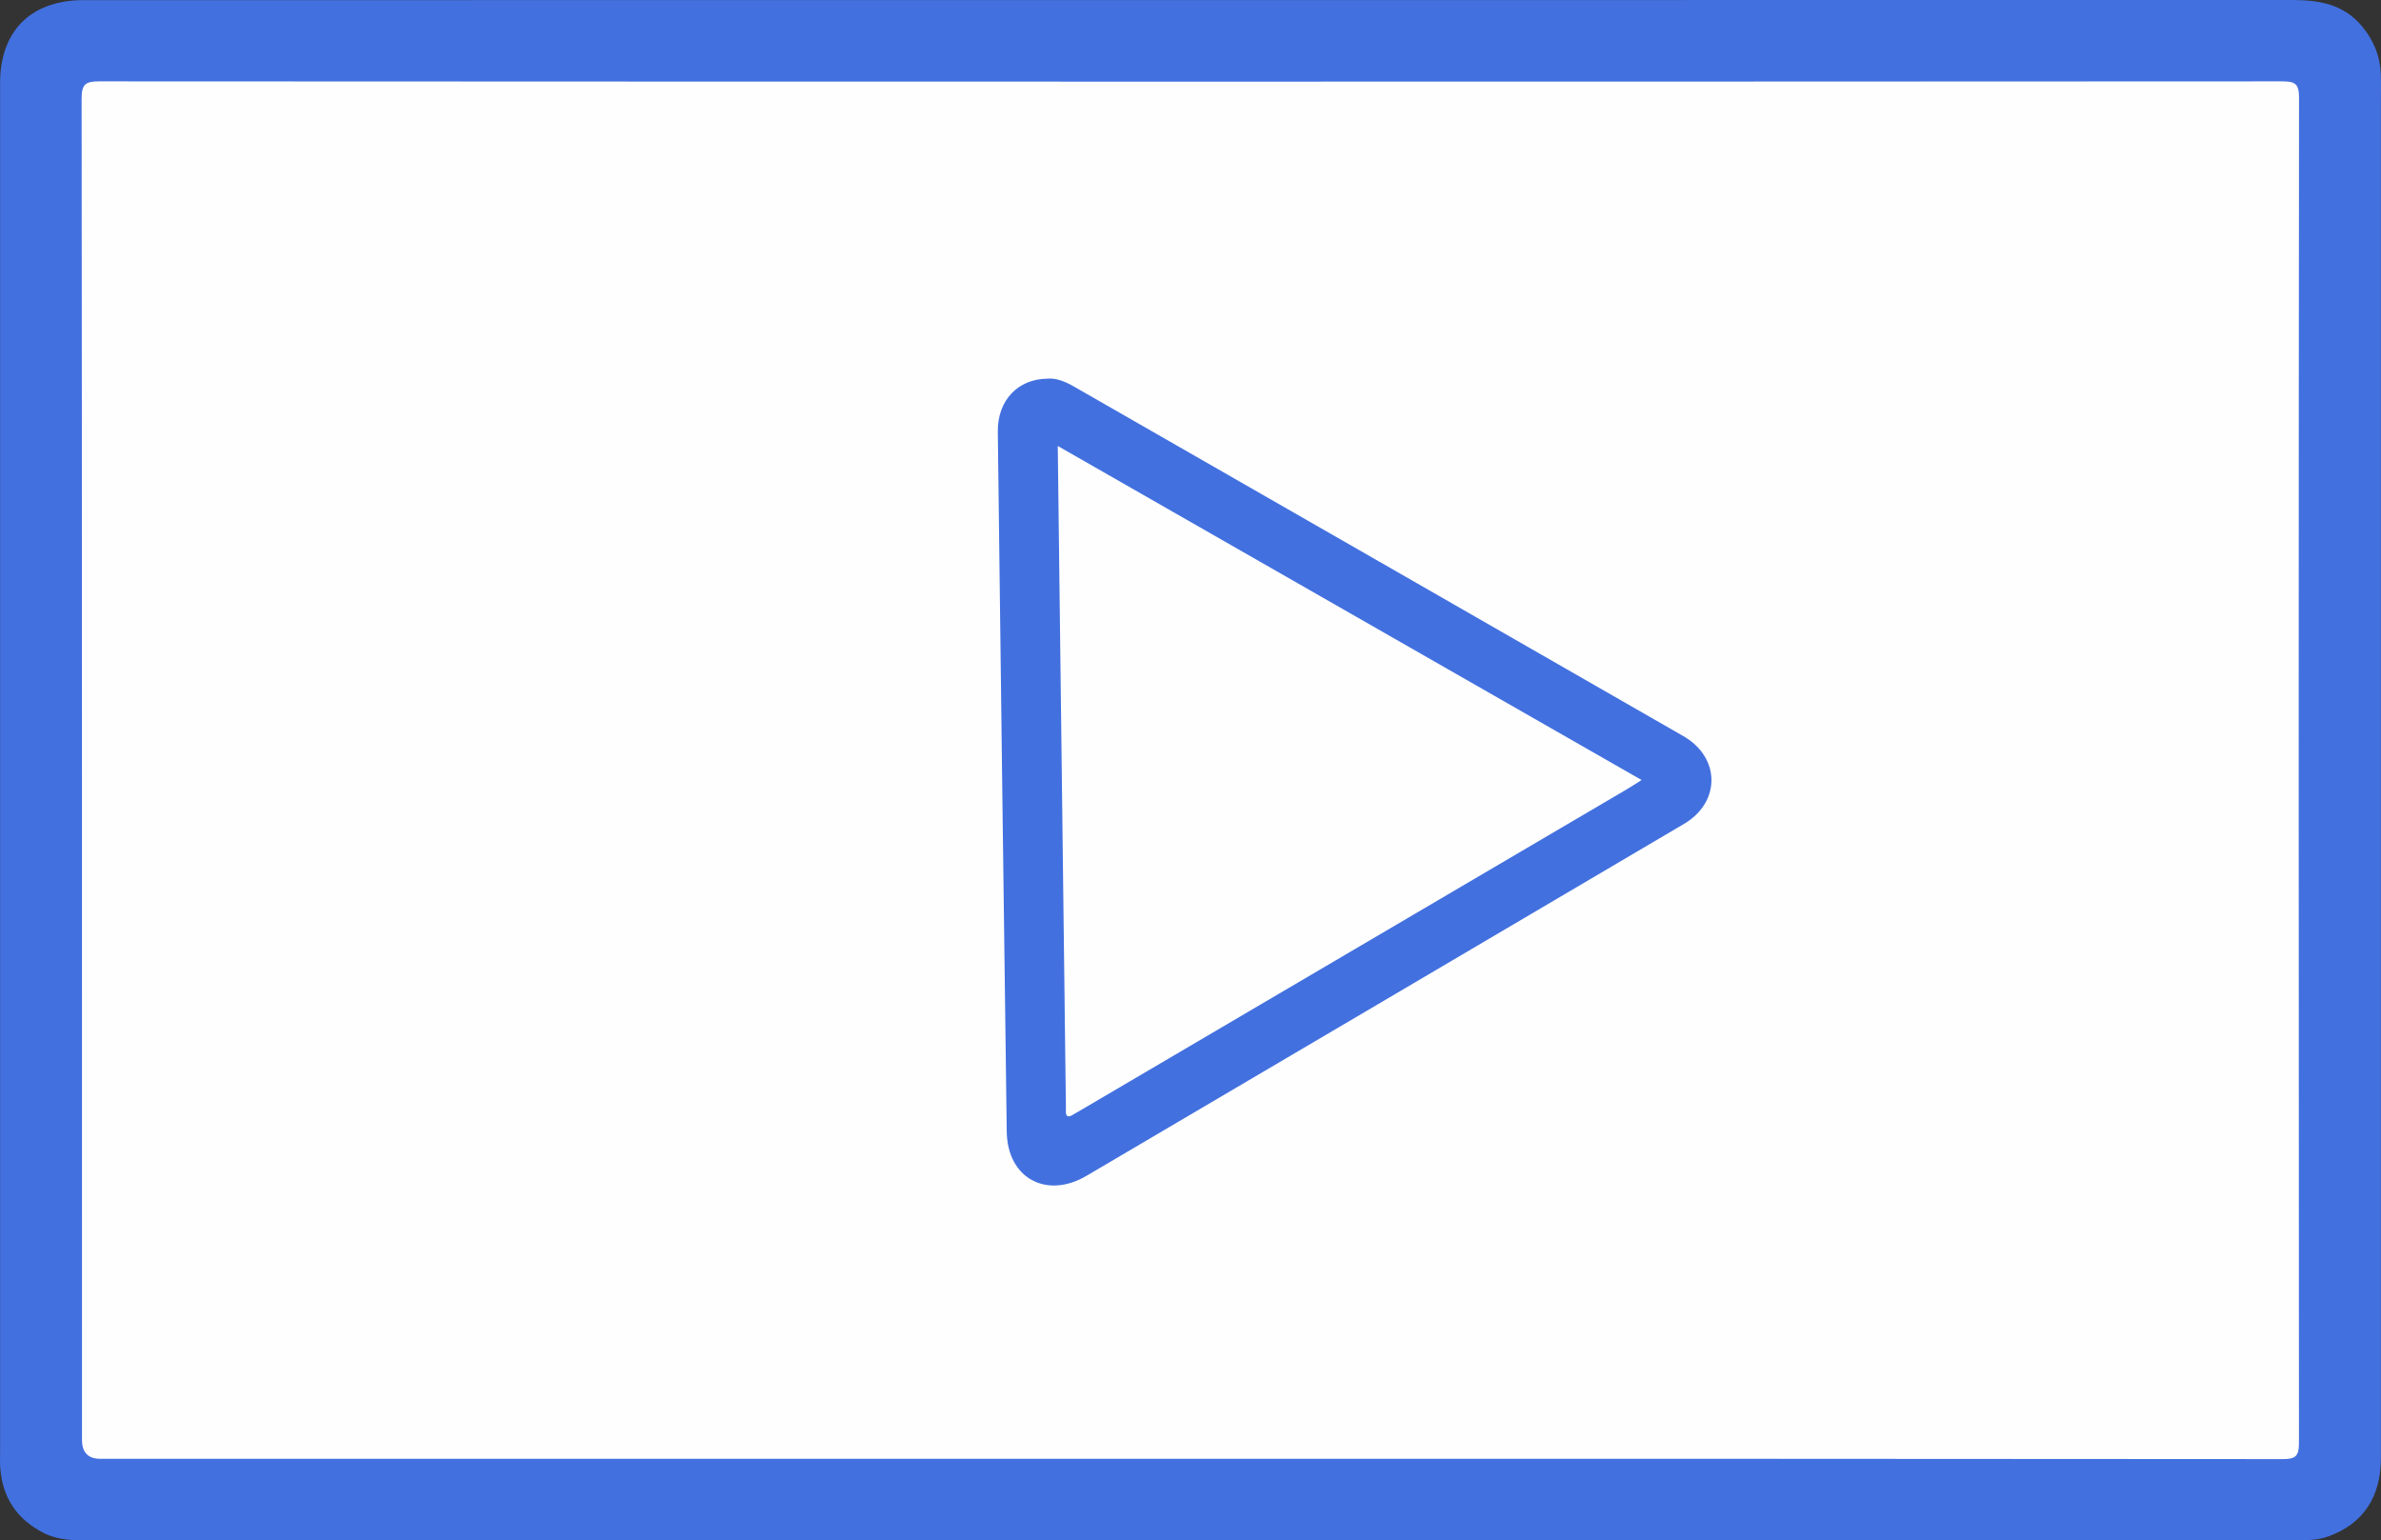
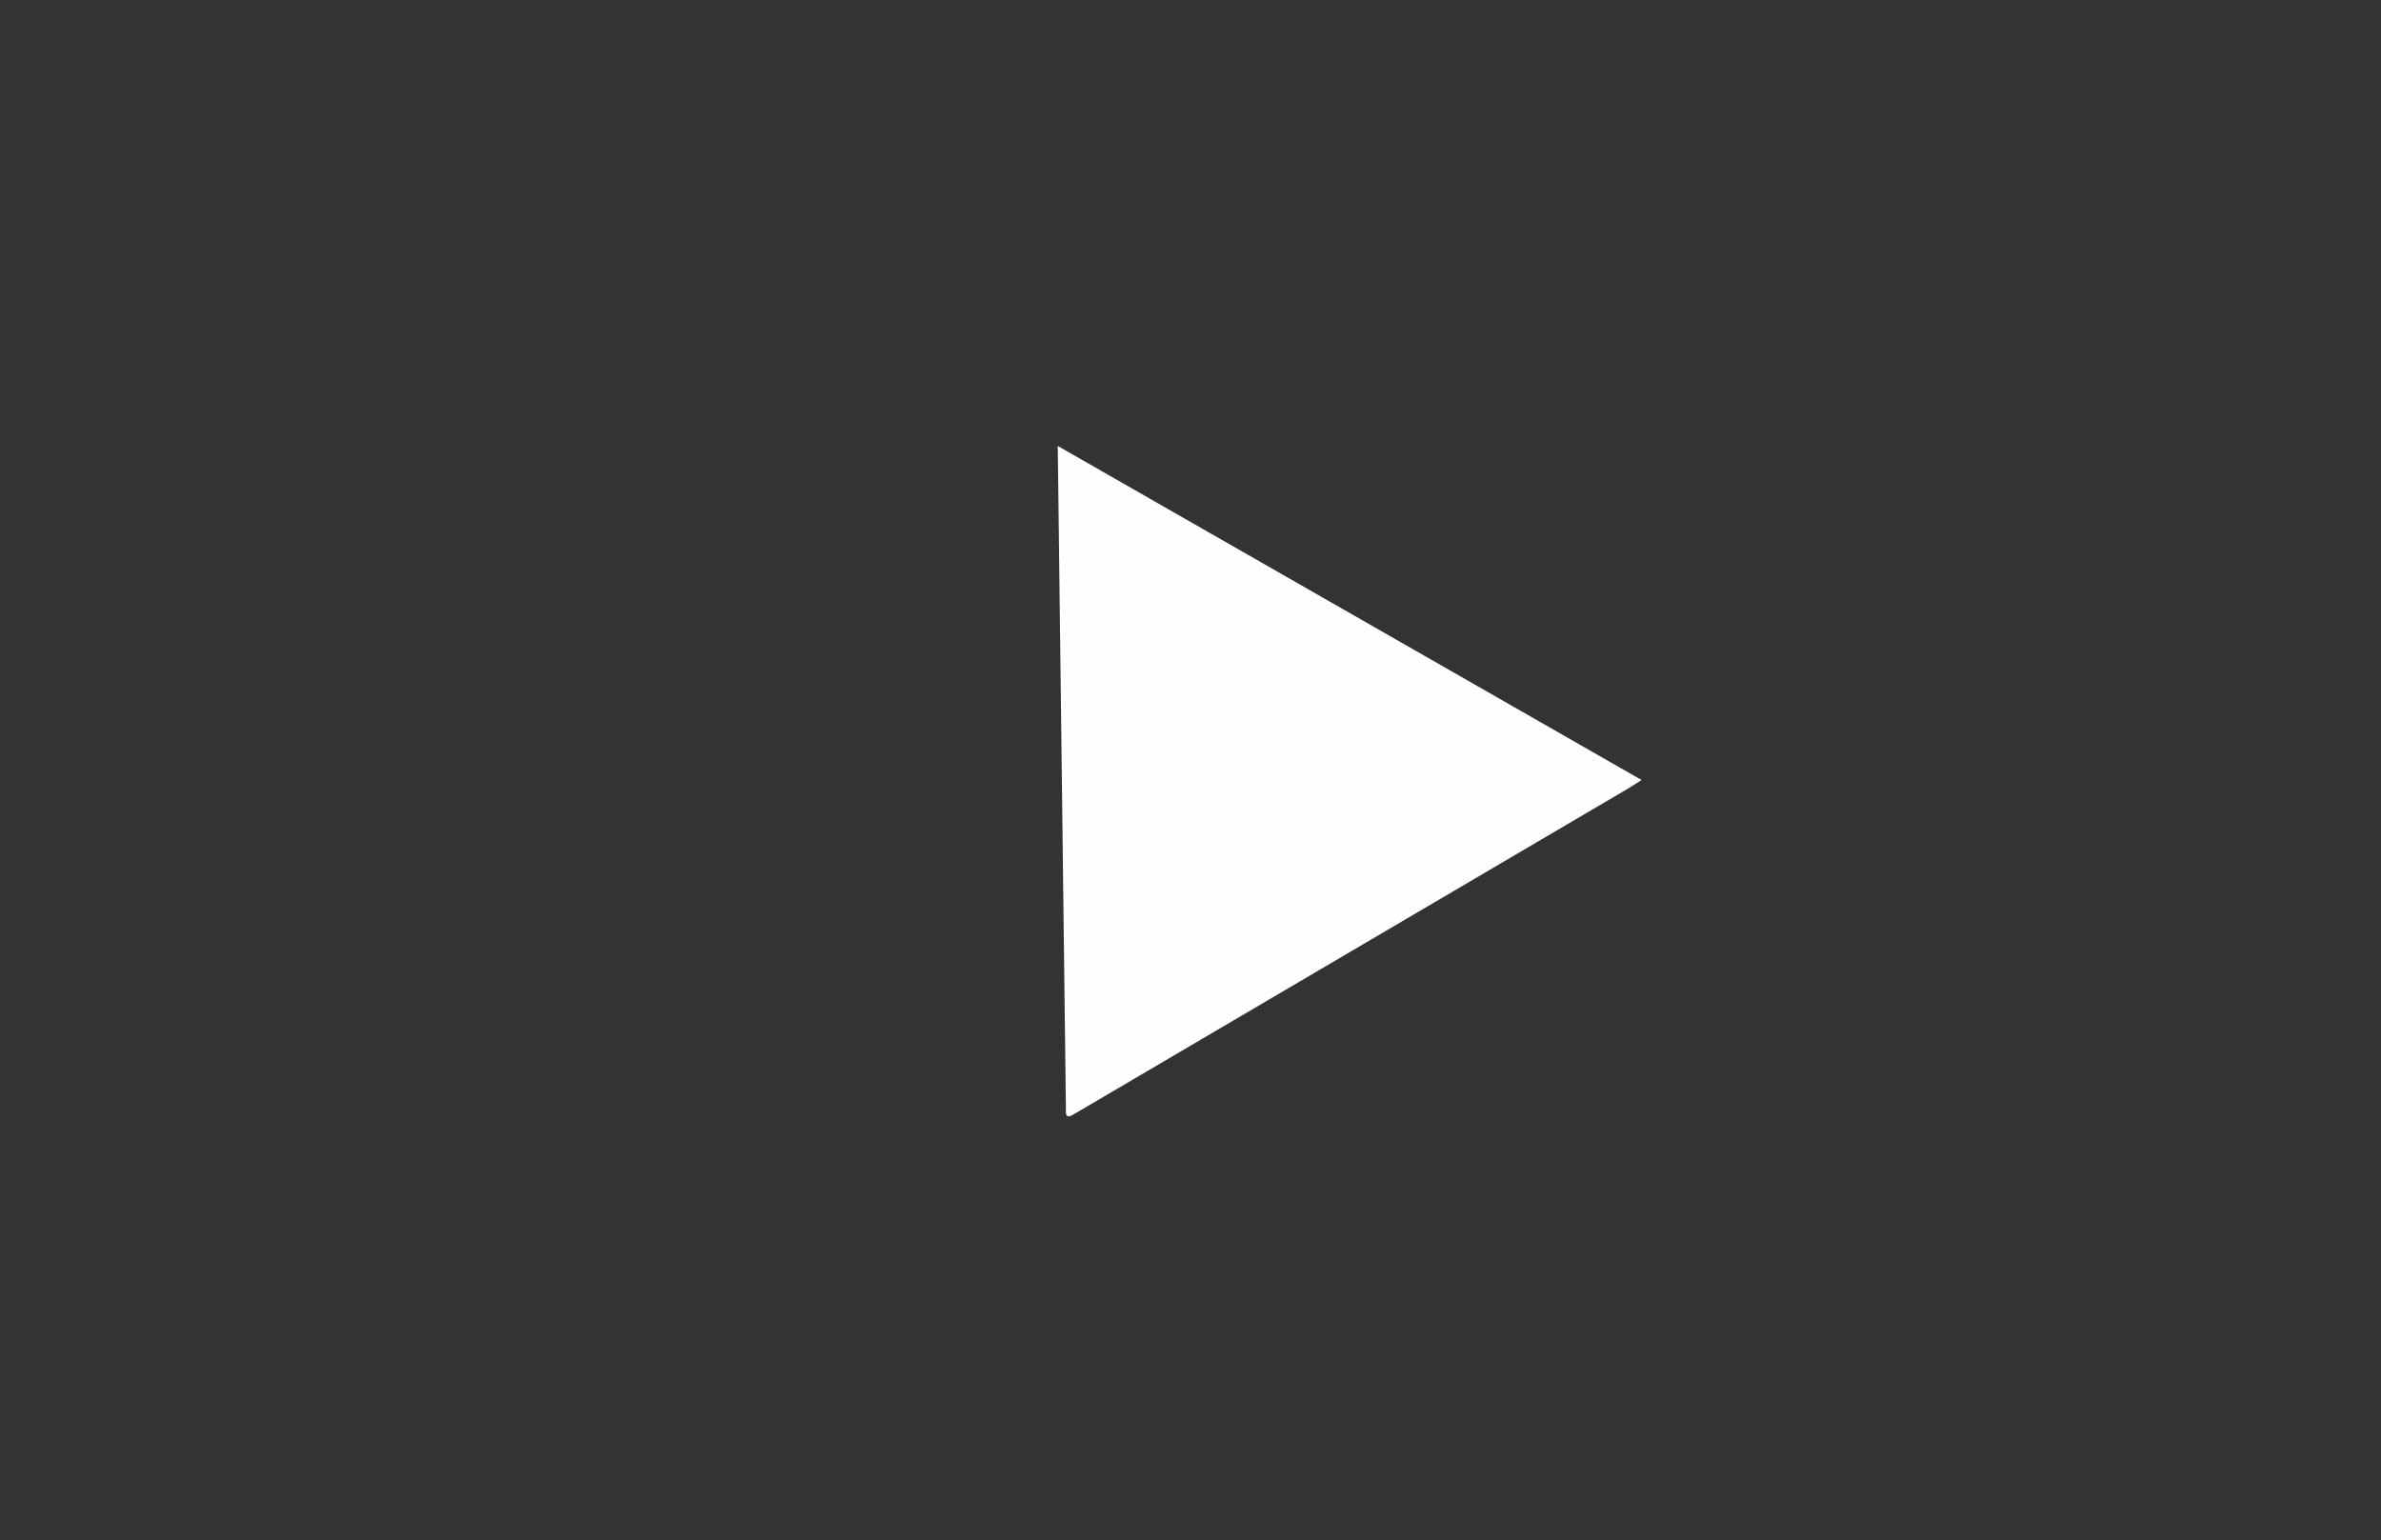
<svg xmlns="http://www.w3.org/2000/svg" version="1.1" viewBox="153.21 71.94 629.22 407.09">
  <rect x="153.21" y="71.94" width="629.22" height="407.09" fill="#333333" stroke="none" />
  <defs>
    <style>
      .cls-1 {
        display: none;
        fill: #fdfdfd;
      }

      .cls-2 {
        fill: #4270df;
      }

      .cls-3 {
        fill: #fefefe;
      }
    </style>
  </defs>
  <g>
    <g id="Ebene_1">
      <g id="Ebene_1-2" data-name="Ebene_1">
        <g>
-           <path class="cls-1" d="M53.46,275.87c0-167.6,0-335.21-.07-502.81,0-2.81.63-3.44,3.44-3.44,267.71.07,535.41.07,803.12,0,2.81,0,3.44.63,3.44,3.44-.07,335.21-.07,670.41,0,1005.62,0,2.81-.63,3.44-3.44,3.44-267.71-.07-535.41-.07-803.12,0-2.81,0-3.44-.63-3.44-3.44.08-167.6.07-335.21.07-502.81Z" />
-           <path class="cls-2" d="M467.5,479.03H176.85c-4.12,0-8.22-.01-12.05-1.95-7.04-3.57-10.91-9.24-11.52-17.12-.11-1.37-.05-2.75-.05-4.12V93.94c0-13.62,7.88-21.69,21.43-21.97.62-.01,1.25,0,1.87,0,194.14,0,388.28,0,582.43-.03,7.12,0,13.63,1.1,18.49,6.99,3.05,3.7,4.76,7.85,4.93,12.62.09,2.49.03,4.99.03,7.49v358.15c0,10.43-4.73,17.46-13.89,20.78-3.12,1.13-6.38,1.04-9.61,1.04-97.13.01-194.27.01-291.4.01h0Z" />
-           <path class="cls-3" d="M467.37,457.46H179.72c-3.23,0-4.84-1.67-4.84-5.02,0-118.13.02-236.26-.1-354.39,0-3.85.98-4.61,4.68-4.61,192.26.1,384.53.1,576.79,0,3.47,0,4.53.59,4.52,4.35-.12,118.51-.11,237.01-.02,355.52,0,3.43-.87,4.23-4.25,4.23-96.38-.1-192.76-.08-289.14-.08h.01Z" />
-           <path class="cls-2" d="M430.14,172c2.25-.18,4.63.8,6.94,2.13,53.66,30.78,107.34,61.53,160.99,92.35,9.83,5.64,9.89,17.46.19,23.18-52.63,31.03-105.28,62.03-157.93,93.02-10.6,6.24-20.9.58-21.07-11.65-.83-61.66-1.6-123.33-2.36-184.99-.1-8.22,5.24-14,13.24-14.03h0Z" />
          <path class="cls-3" d="M432.73,189.79c51.63,29.55,102.82,58.84,154.3,88.29-1.44.9-2.64,1.7-3.88,2.43-48.09,28.27-96.19,56.53-144.28,84.79-.75.44-1.51.87-2.26,1.31-1.36.79-1.78.19-1.72-1.15.02-.37,0-.75,0-1.12-.71-57.94-1.43-115.88-2.15-174.55h-.01Z" />
        </g>
      </g>
    </g>
  </g>
</svg>